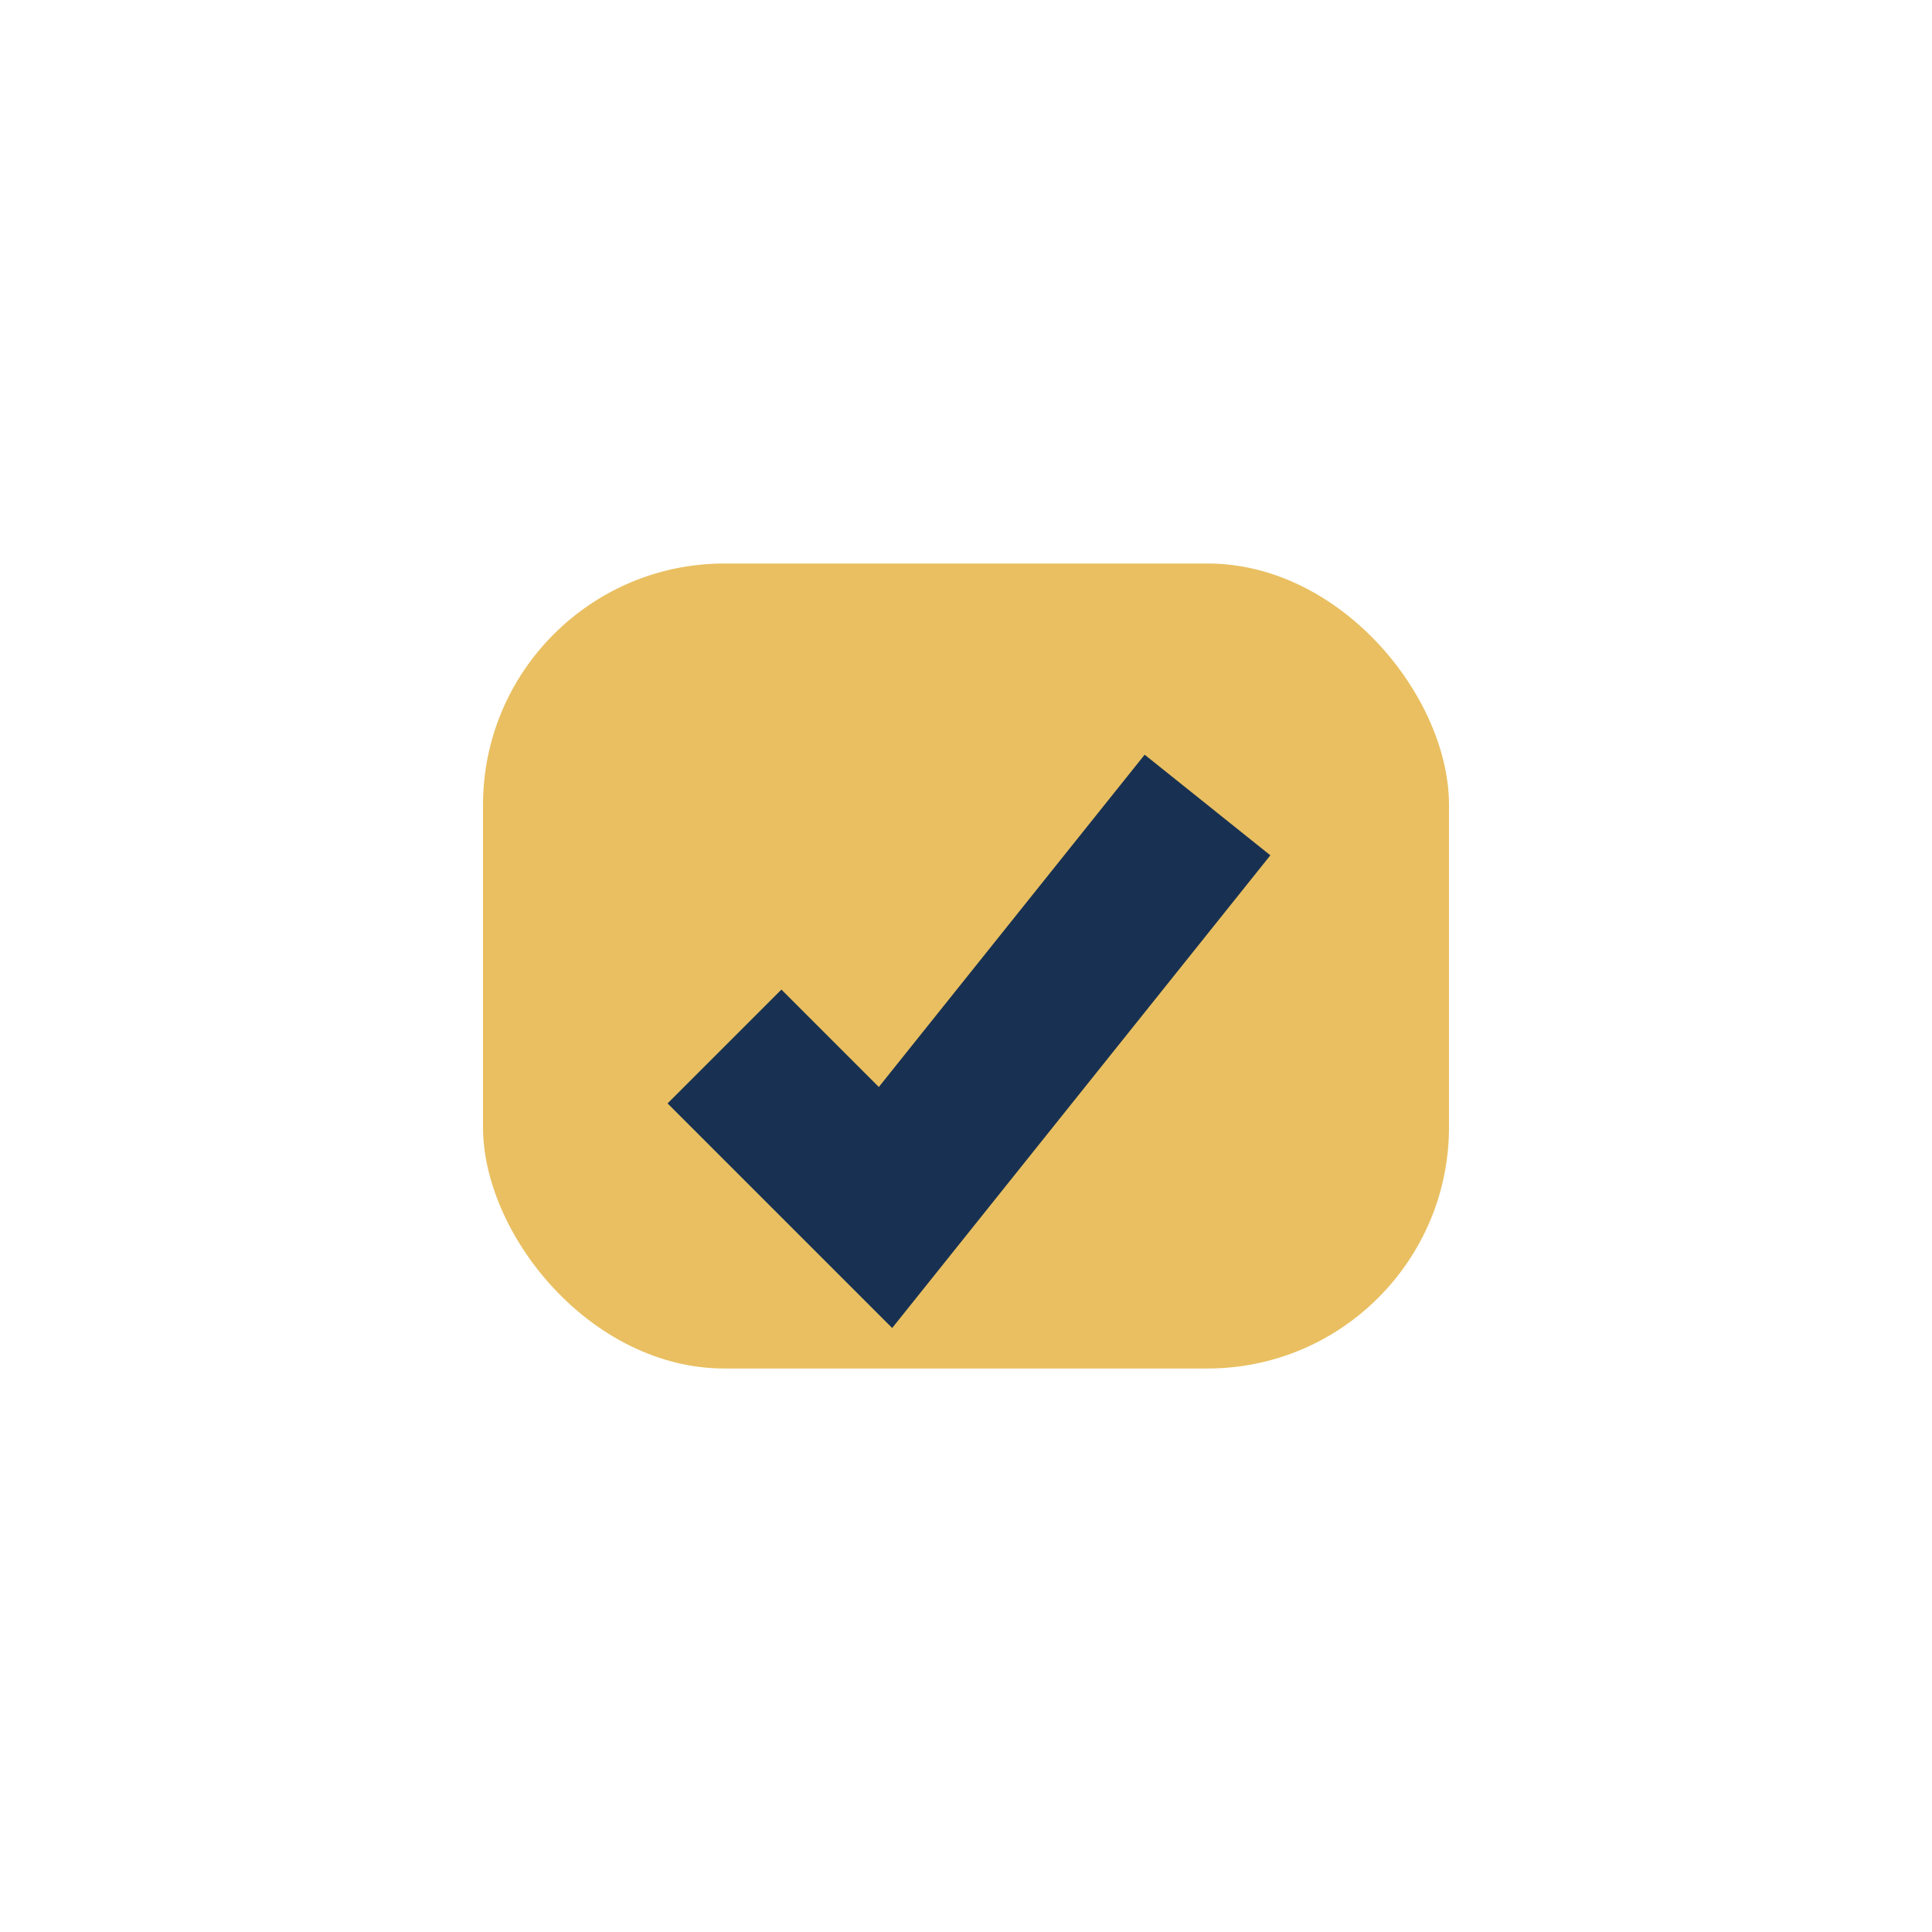
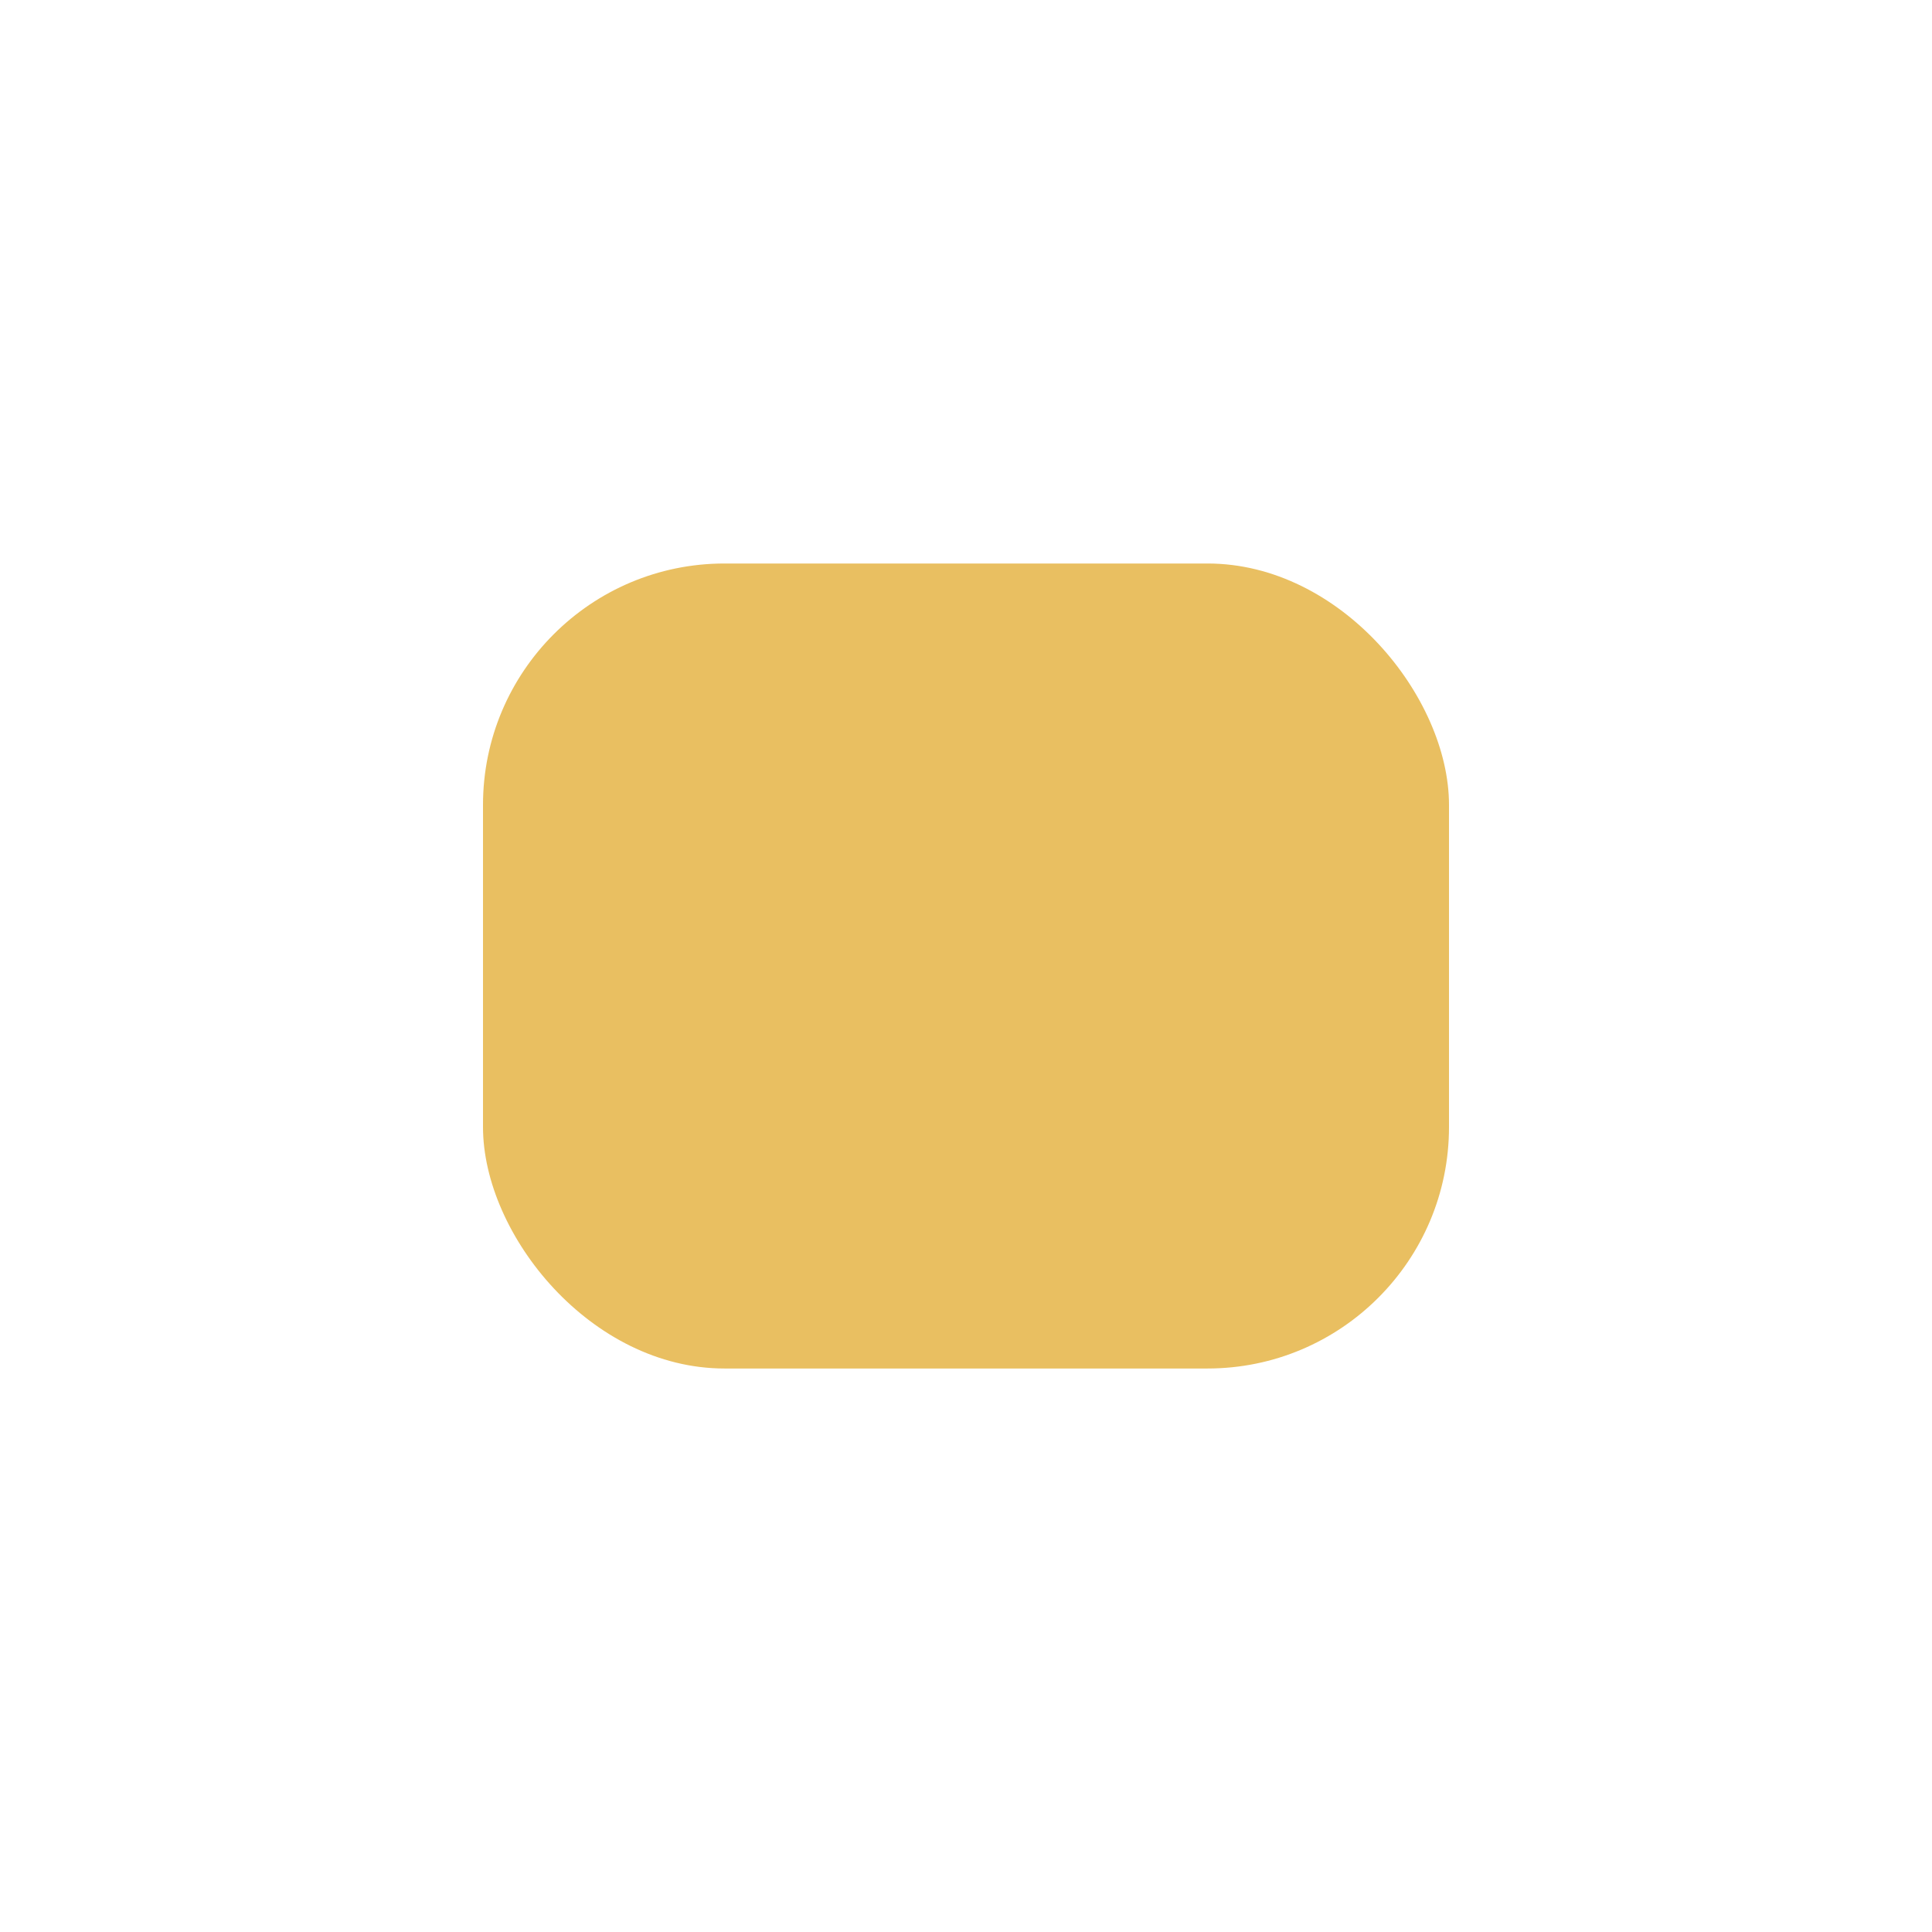
<svg xmlns="http://www.w3.org/2000/svg" width="24" height="24" viewBox="0 0 24 24">
  <rect x="6" y="7" width="12" height="10" rx="3" fill="#E9BF61" />
-   <path d="M9 13l2 2 4-5" stroke="#183152" stroke-width="2" fill="none" />
</svg>